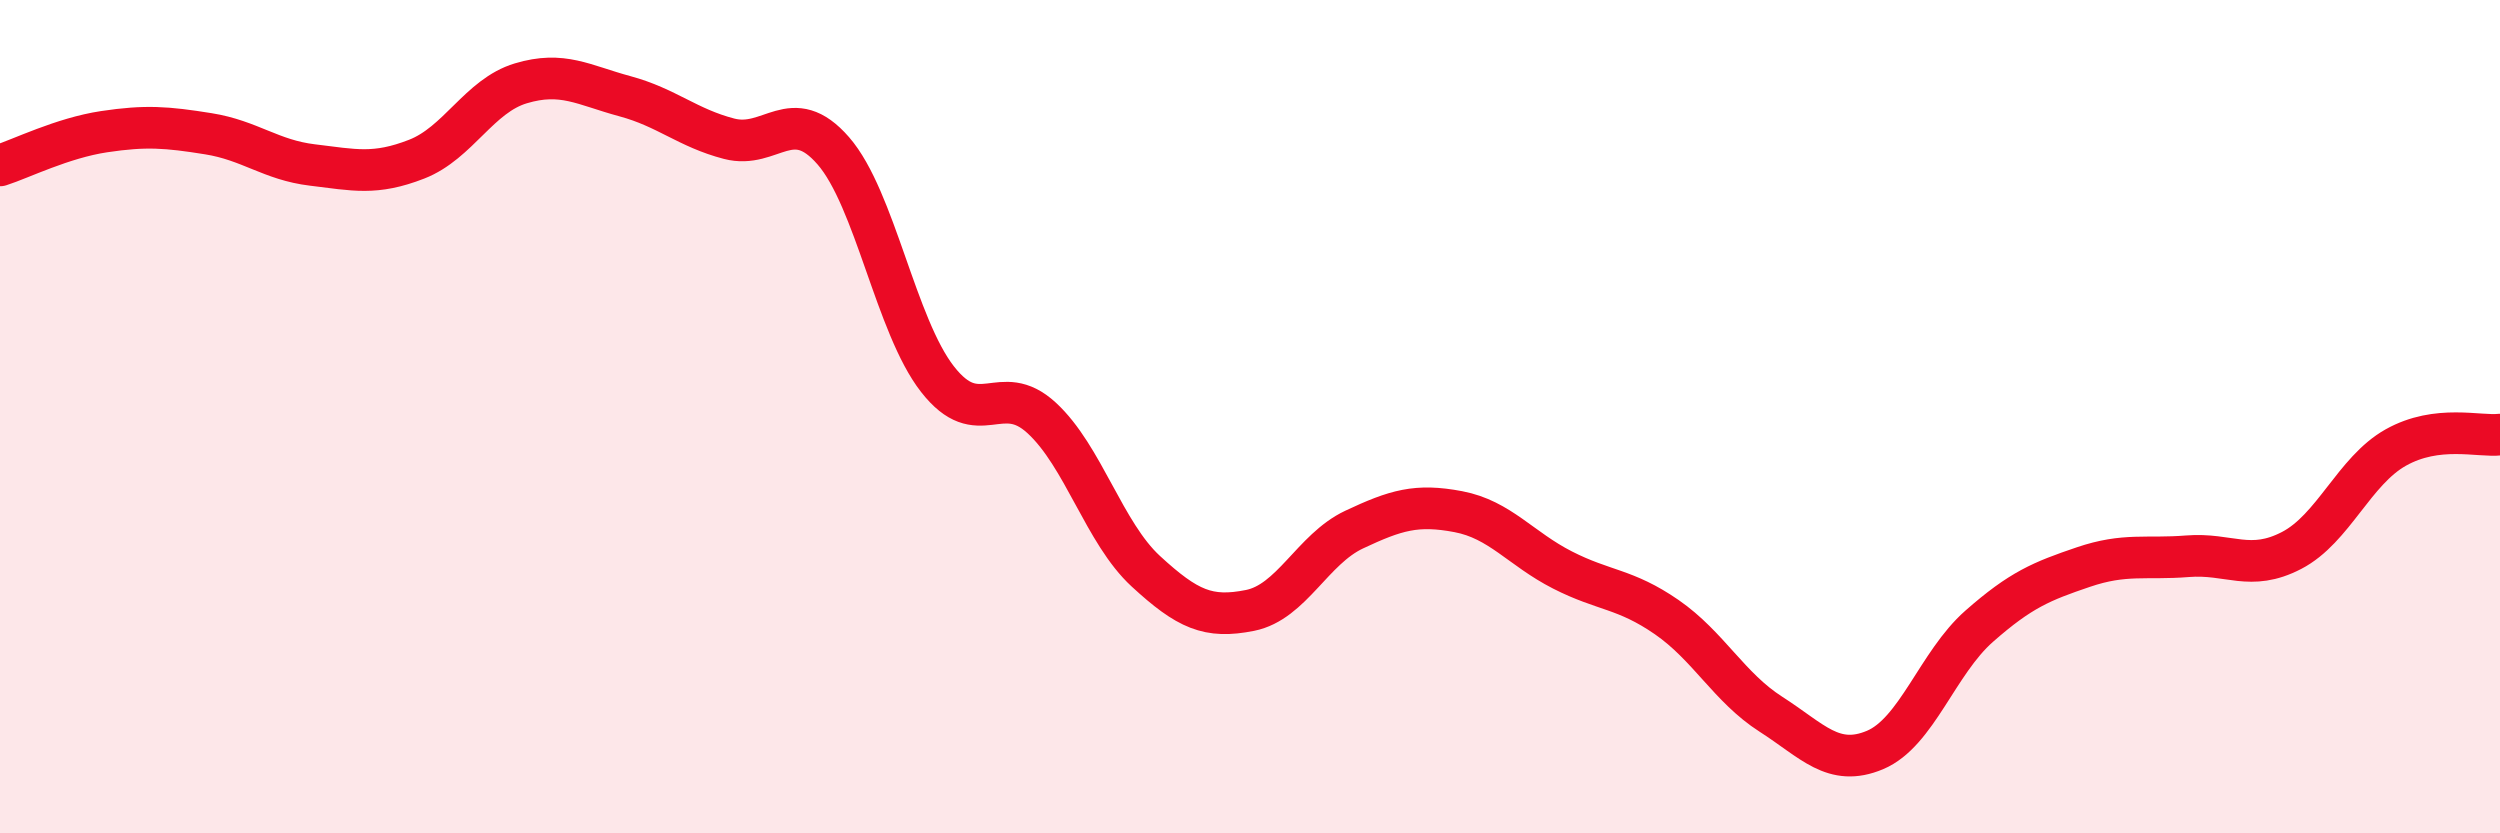
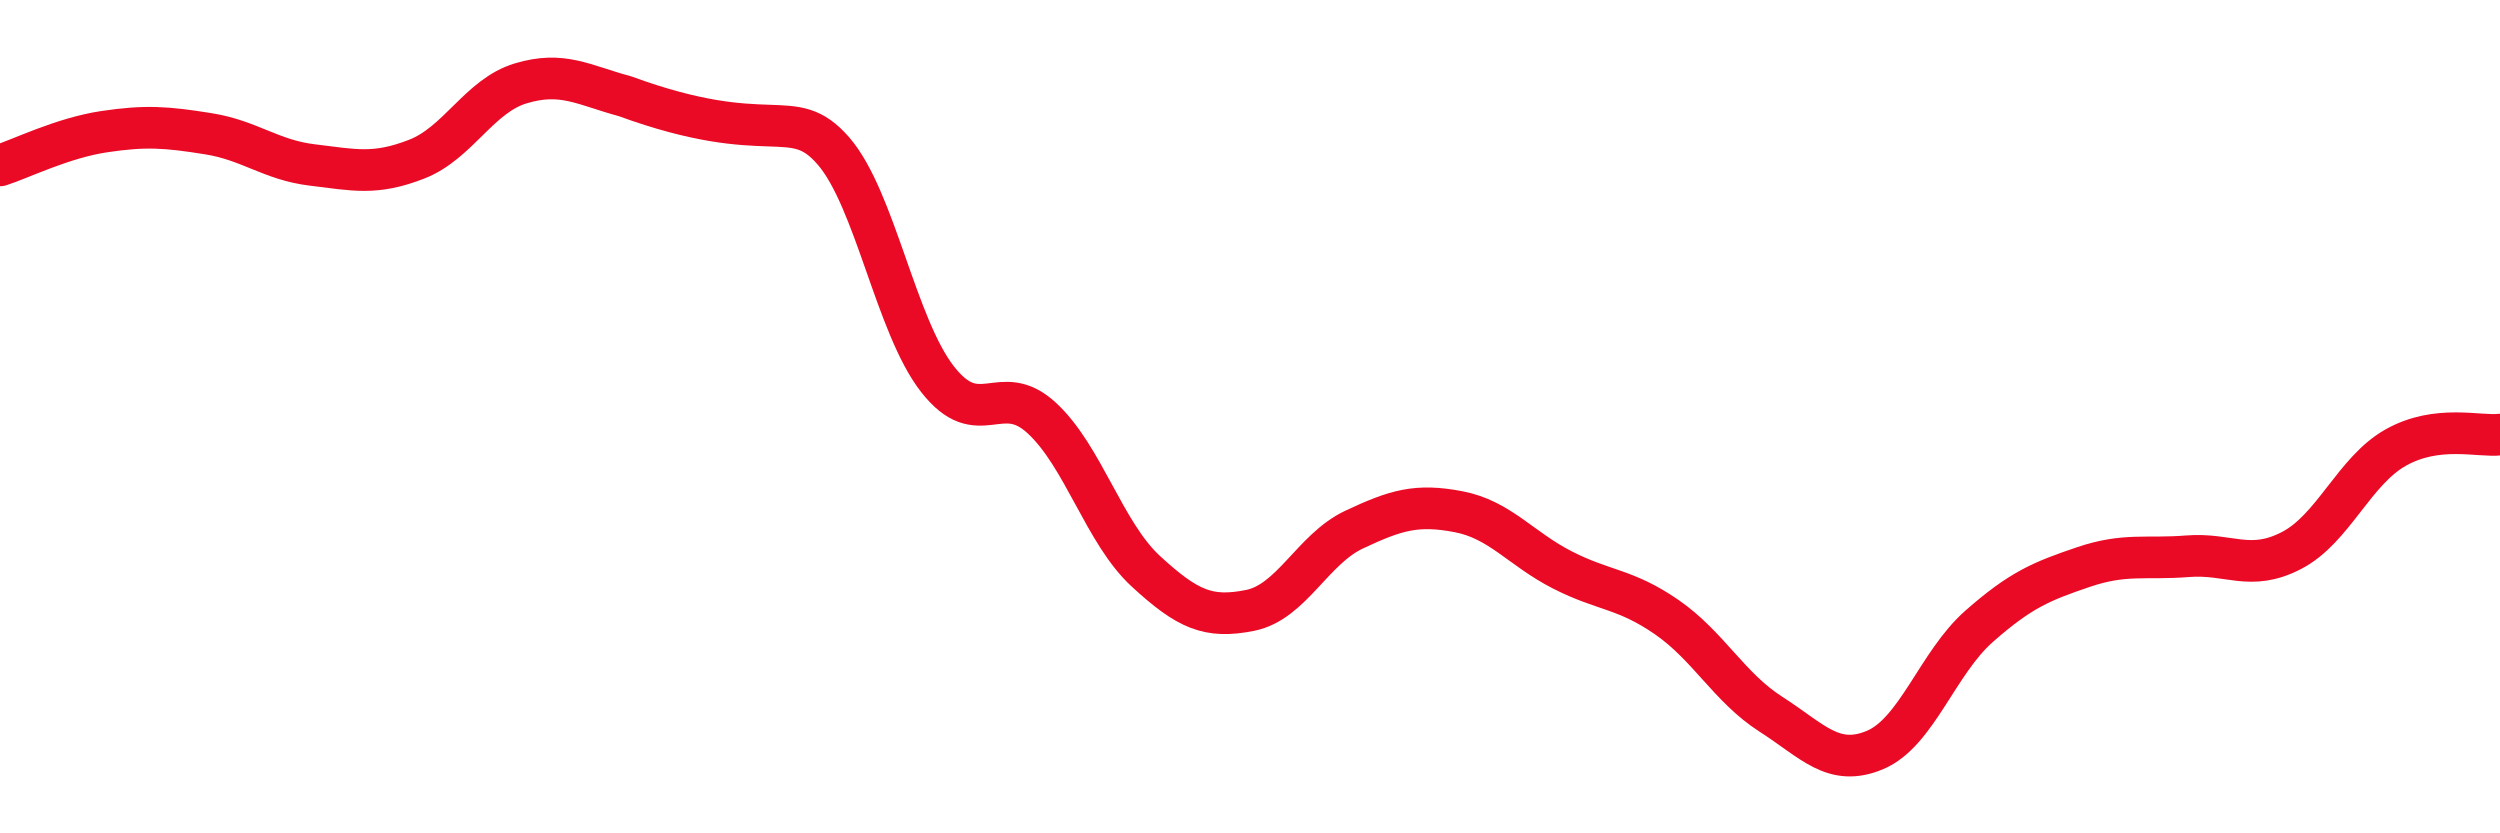
<svg xmlns="http://www.w3.org/2000/svg" width="60" height="20" viewBox="0 0 60 20">
-   <path d="M 0,3.97 C 0.5,3.81 1.5,3.31 2.5,3.16 C 3.5,3.01 4,3.05 5,3.21 C 6,3.37 6.5,3.84 7.5,3.96 C 8.5,4.08 9,4.21 10,3.82 C 11,3.43 11.5,2.3 12.5,2 C 13.5,1.7 14,2.04 15,2.31 C 16,2.58 16.5,3.07 17.5,3.33 C 18.5,3.59 19,2.47 20,3.62 C 21,4.77 21.5,7.82 22.5,9.1 C 23.5,10.38 24,9.11 25,10.03 C 26,10.95 26.5,12.79 27.5,13.71 C 28.5,14.63 29,14.85 30,14.65 C 31,14.45 31.5,13.18 32.5,12.71 C 33.5,12.24 34,12.09 35,12.28 C 36,12.47 36.5,13.17 37.5,13.68 C 38.5,14.19 39,14.12 40,14.81 C 41,15.5 41.5,16.5 42.5,17.14 C 43.5,17.78 44,18.42 45,18 C 46,17.58 46.5,15.91 47.5,15.03 C 48.5,14.15 49,13.95 50,13.61 C 51,13.27 51.5,13.43 52.5,13.35 C 53.5,13.27 54,13.73 55,13.21 C 56,12.69 56.5,11.3 57.5,10.74 C 58.5,10.18 59.5,10.49 60,10.43L60 20L0 20Z" fill="#EB0A25" opacity="0.1" stroke-linecap="round" stroke-linejoin="round" />
-   <path d="M 0,3.97 C 0.5,3.81 1.5,3.31 2.5,3.16 C 3.5,3.01 4,3.05 5,3.21 C 6,3.37 6.5,3.84 7.5,3.96 C 8.5,4.08 9,4.21 10,3.82 C 11,3.43 11.5,2.3 12.5,2 C 13.5,1.7 14,2.04 15,2.31 C 16,2.58 16.5,3.07 17.5,3.33 C 18.5,3.59 19,2.47 20,3.62 C 21,4.77 21.5,7.82 22.5,9.1 C 23.5,10.38 24,9.11 25,10.03 C 26,10.95 26.5,12.79 27.5,13.71 C 28.5,14.63 29,14.85 30,14.65 C 31,14.45 31.5,13.18 32.5,12.71 C 33.5,12.24 34,12.09 35,12.28 C 36,12.47 36.5,13.17 37.5,13.68 C 38.5,14.19 39,14.12 40,14.81 C 41,15.5 41.5,16.5 42.5,17.14 C 43.5,17.78 44,18.42 45,18 C 46,17.58 46.5,15.91 47.5,15.03 C 48.5,14.15 49,13.95 50,13.61 C 51,13.27 51.5,13.43 52.5,13.35 C 53.5,13.27 54,13.73 55,13.21 C 56,12.69 56.5,11.3 57.5,10.74 C 58.5,10.18 59.5,10.49 60,10.43" stroke="#EB0A25" stroke-width="1" fill="none" stroke-linecap="round" stroke-linejoin="round" />
+   <path d="M 0,3.97 C 0.5,3.81 1.5,3.31 2.5,3.16 C 3.5,3.01 4,3.05 5,3.21 C 6,3.37 6.5,3.84 7.5,3.96 C 8.5,4.08 9,4.21 10,3.82 C 11,3.43 11.5,2.3 12.5,2 C 13.5,1.7 14,2.04 15,2.31 C 18.5,3.59 19,2.47 20,3.62 C 21,4.77 21.5,7.82 22.5,9.1 C 23.5,10.38 24,9.11 25,10.03 C 26,10.95 26.5,12.79 27.5,13.71 C 28.5,14.63 29,14.85 30,14.65 C 31,14.45 31.5,13.18 32.5,12.71 C 33.5,12.24 34,12.09 35,12.28 C 36,12.47 36.5,13.17 37.5,13.68 C 38.5,14.19 39,14.12 40,14.81 C 41,15.5 41.5,16.5 42.5,17.14 C 43.5,17.78 44,18.42 45,18 C 46,17.58 46.5,15.91 47.5,15.03 C 48.5,14.15 49,13.95 50,13.61 C 51,13.27 51.5,13.43 52.5,13.35 C 53.5,13.27 54,13.73 55,13.21 C 56,12.69 56.5,11.3 57.5,10.74 C 58.5,10.18 59.5,10.49 60,10.43" stroke="#EB0A25" stroke-width="1" fill="none" stroke-linecap="round" stroke-linejoin="round" />
</svg>